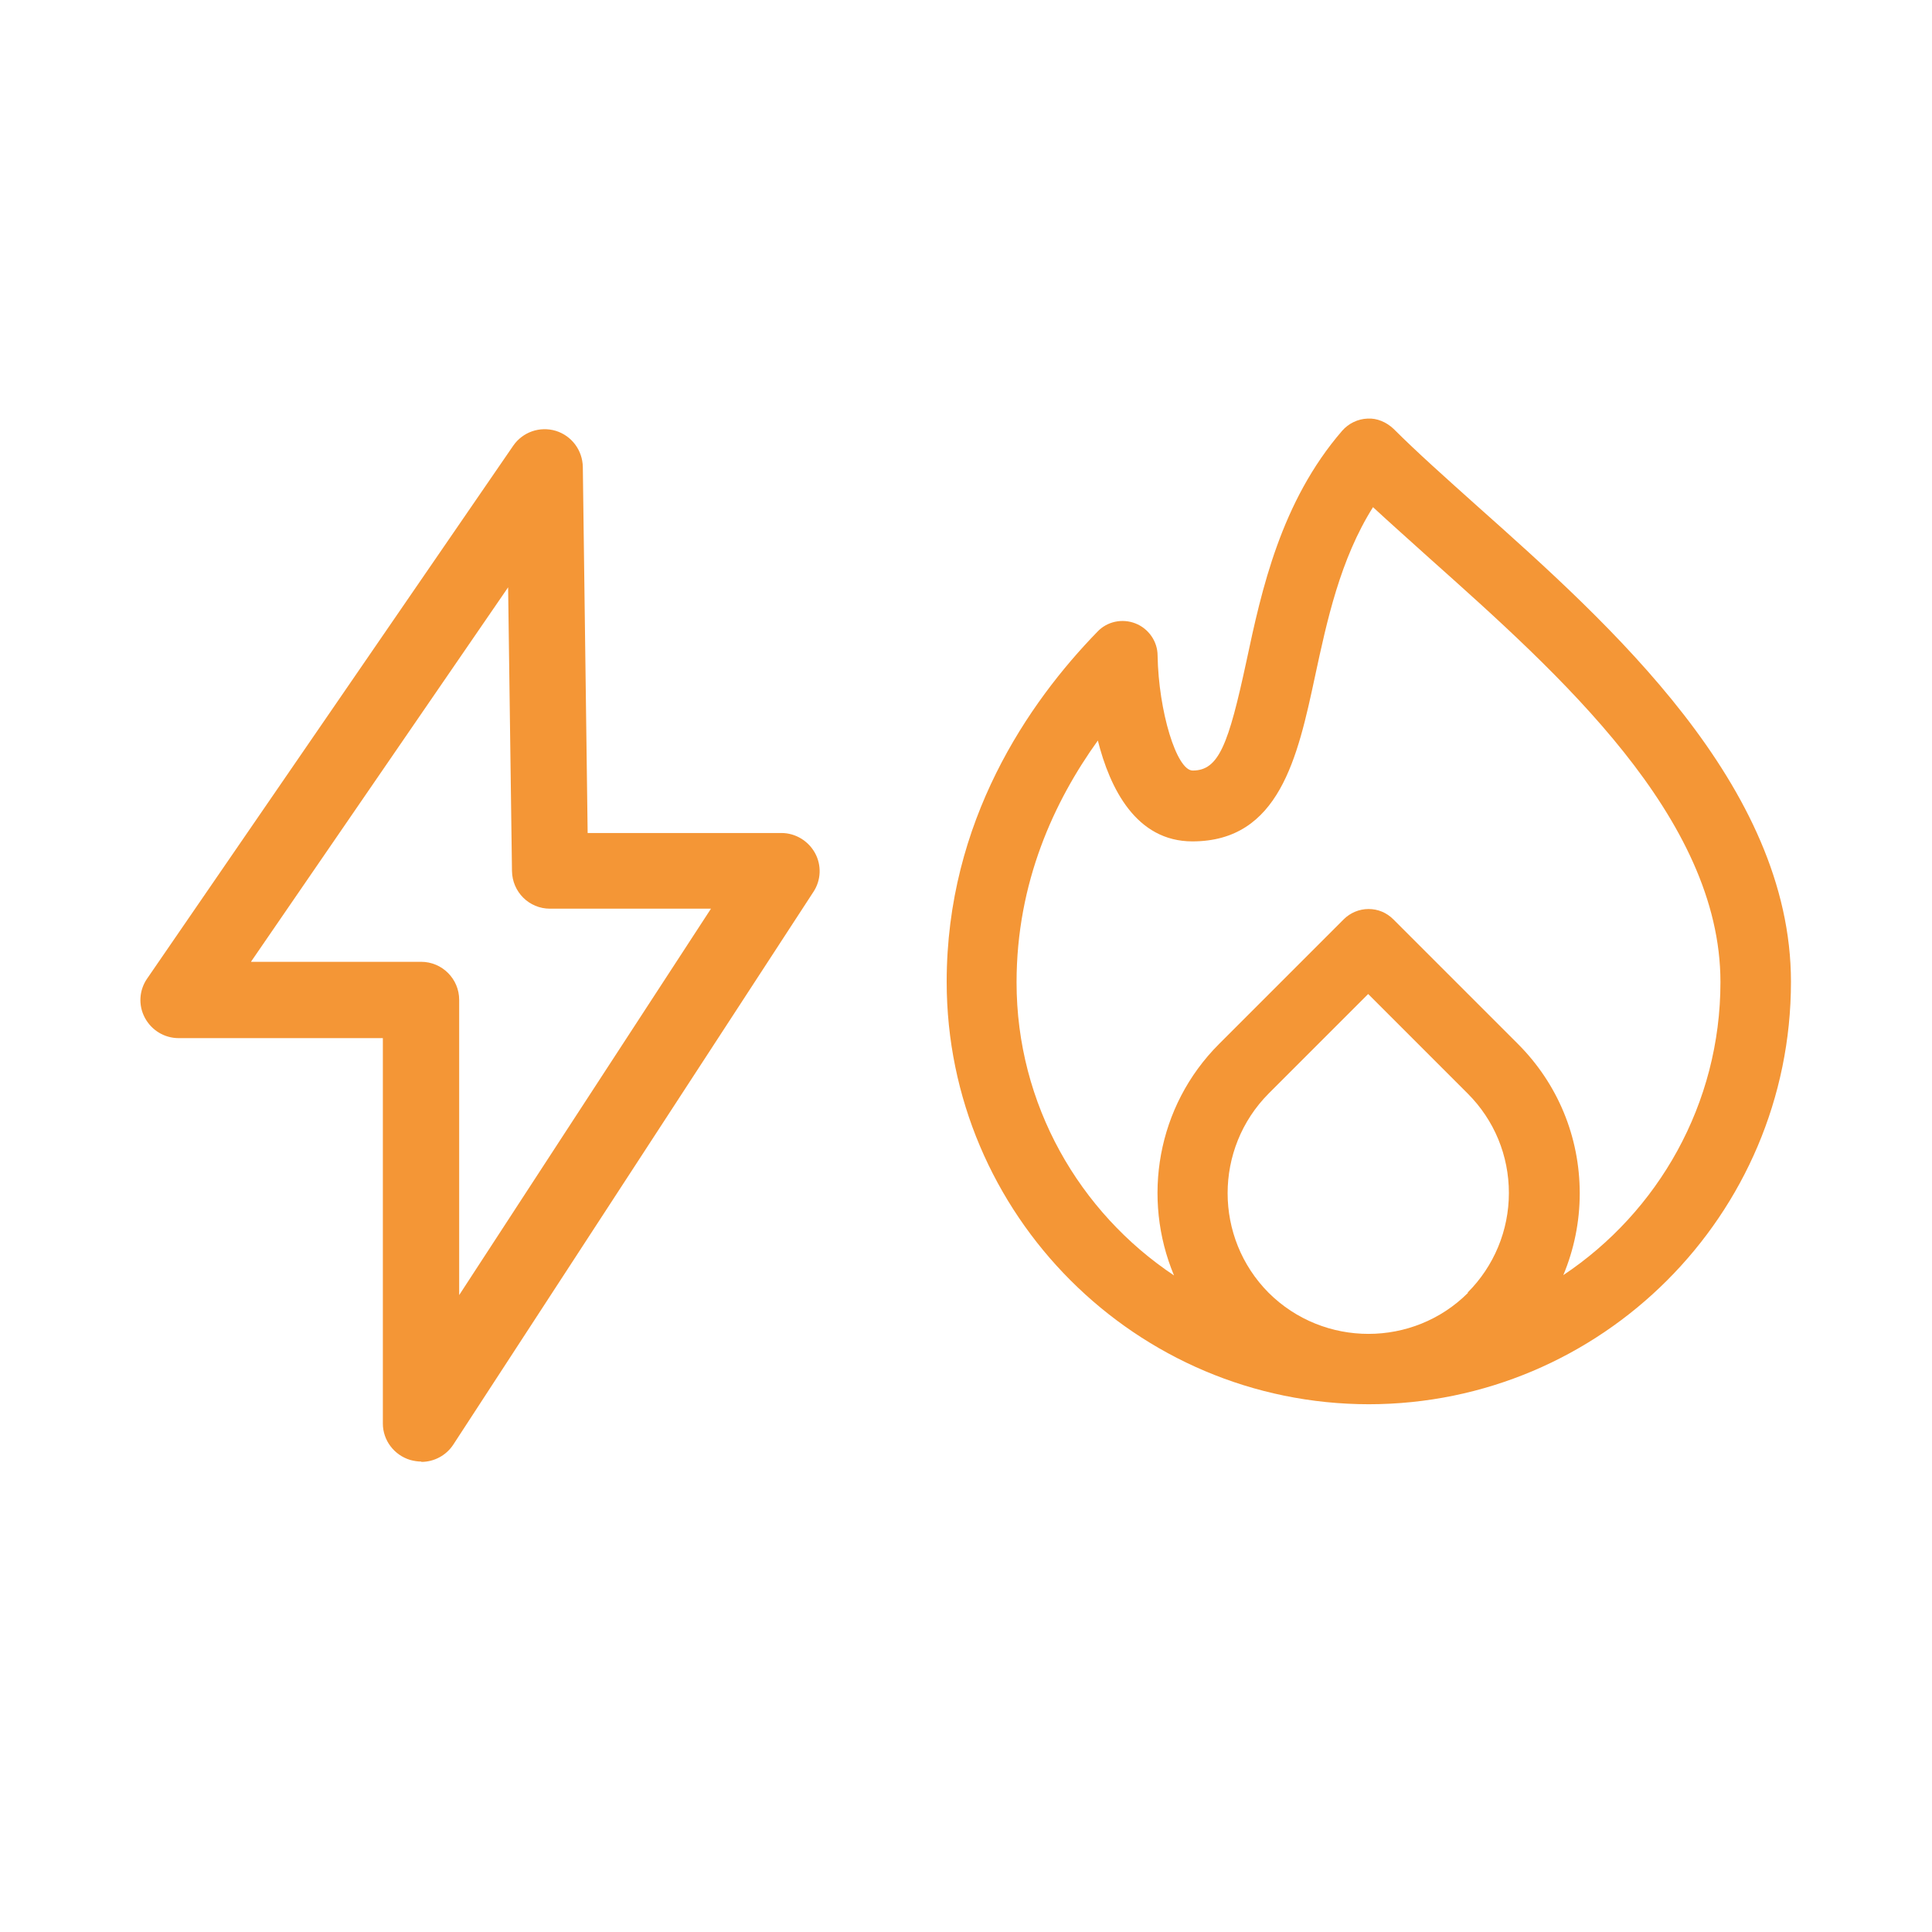
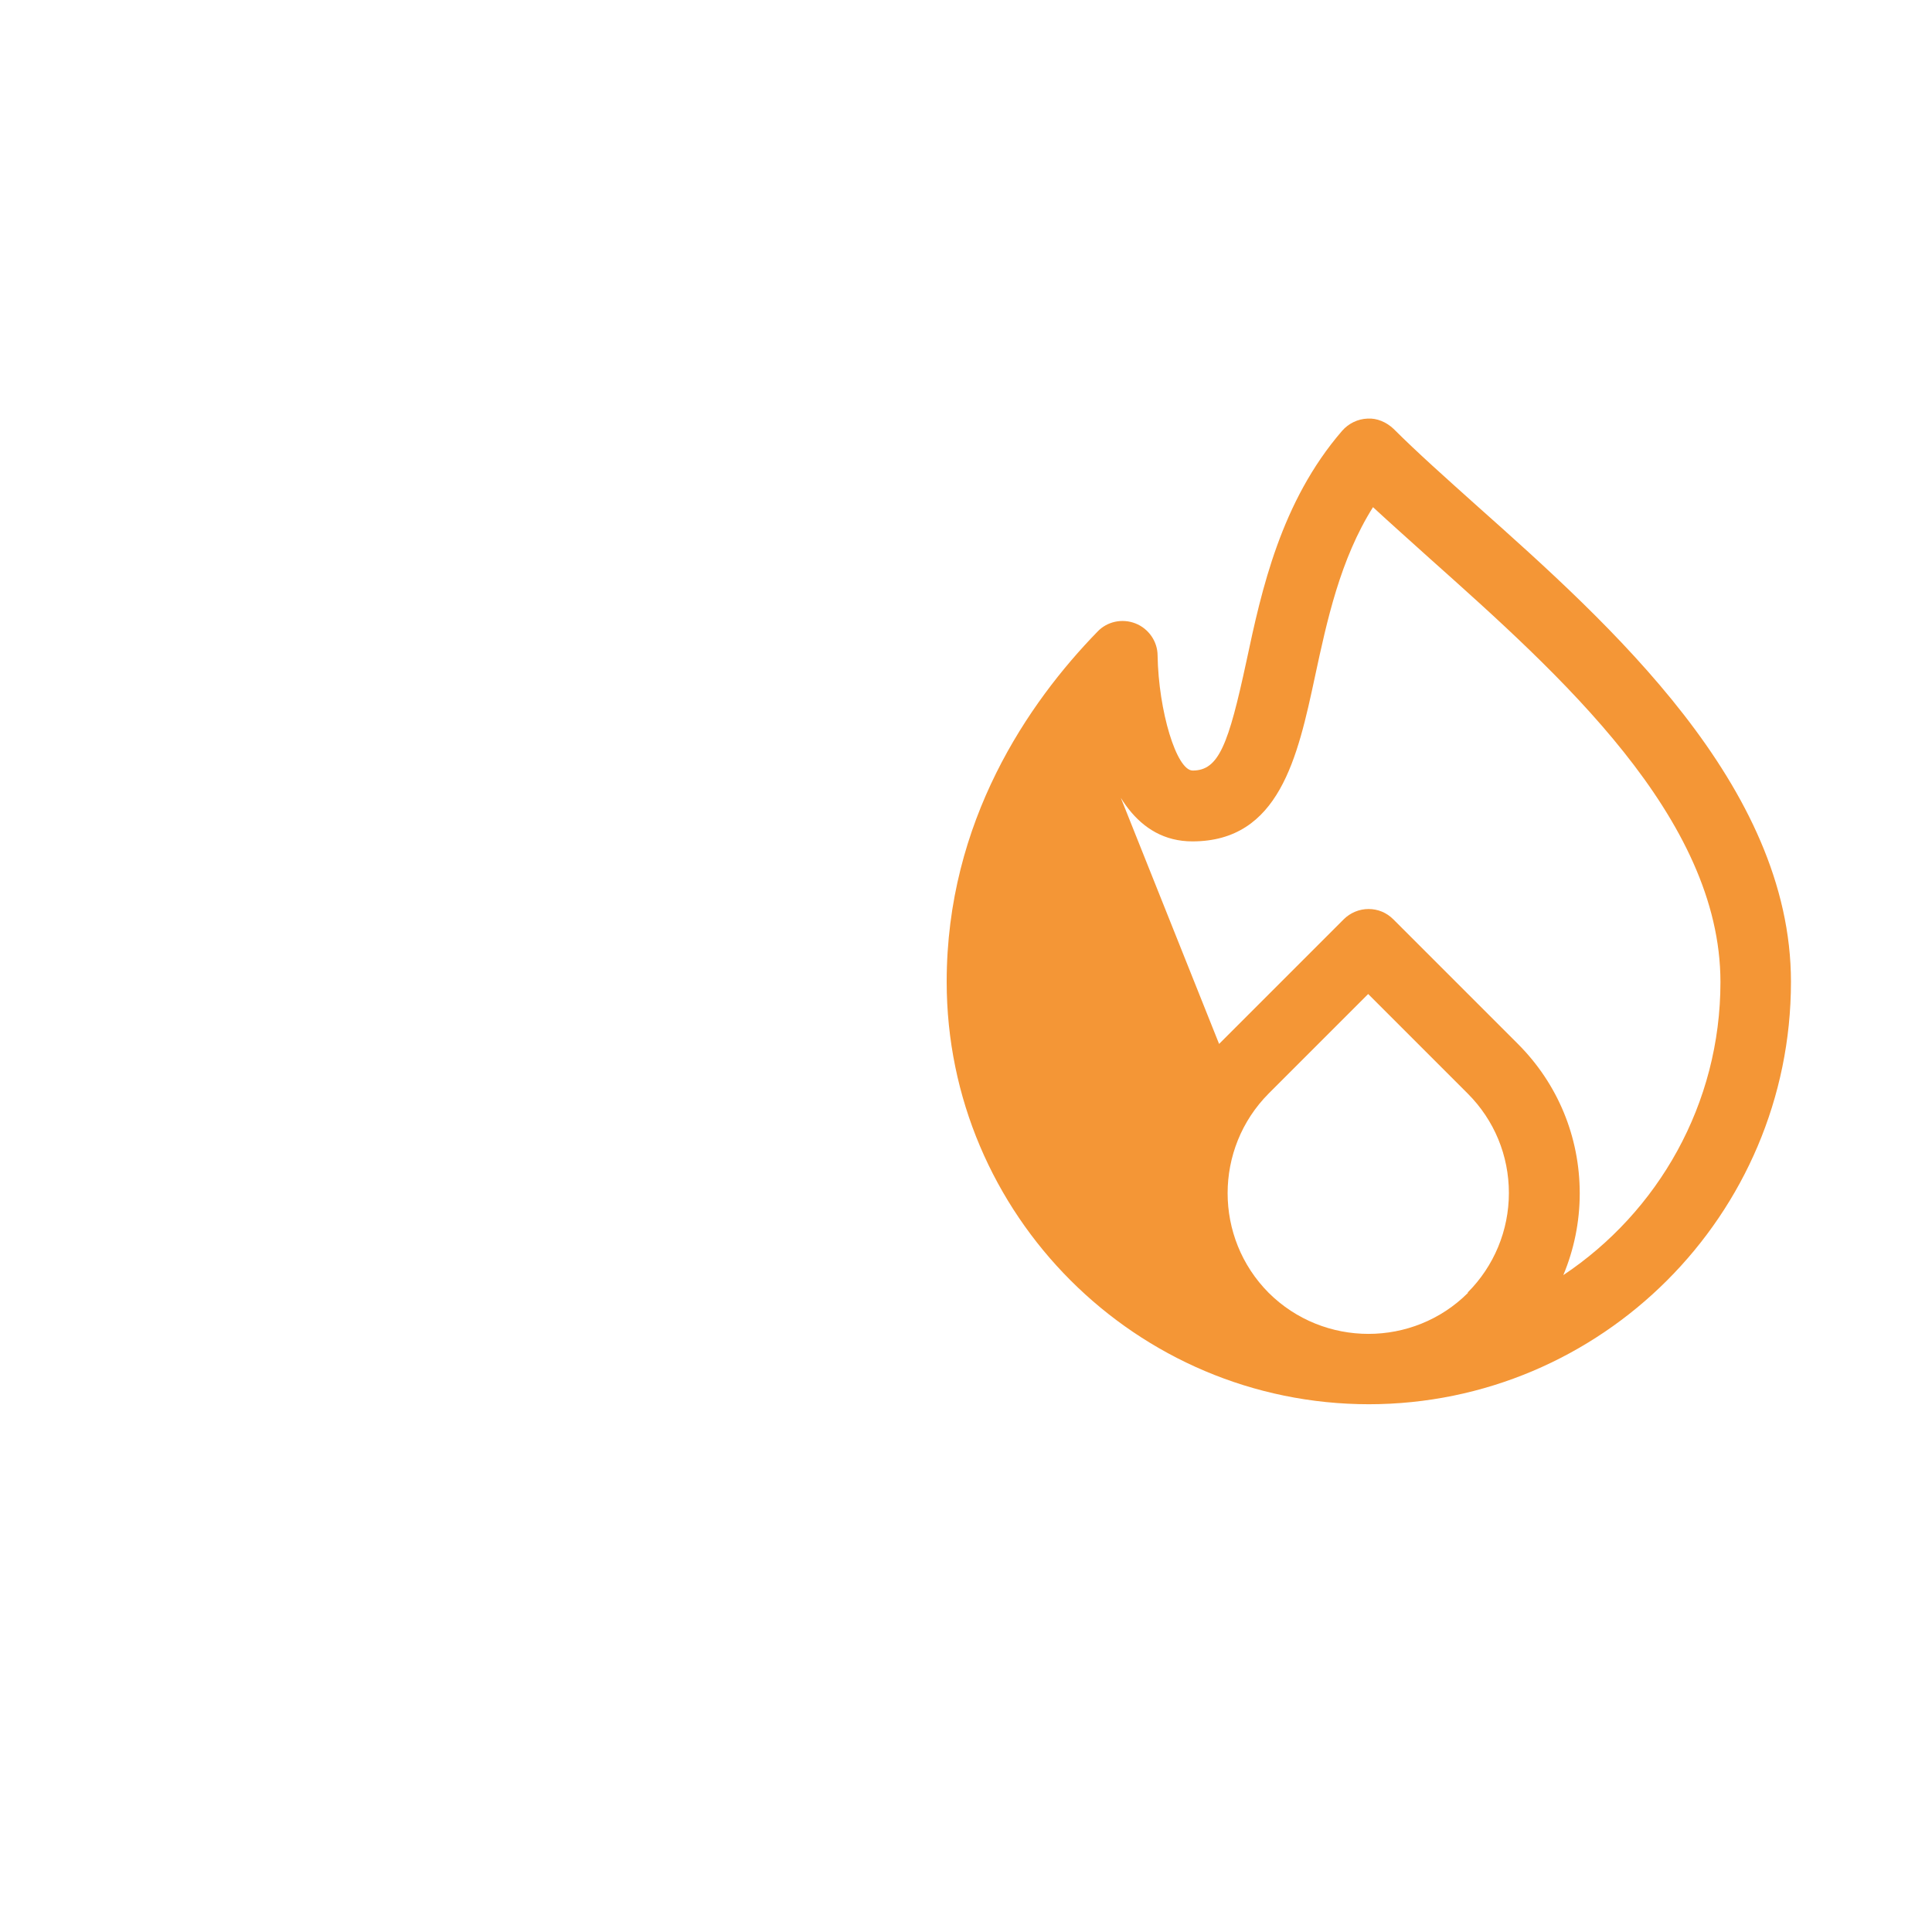
<svg xmlns="http://www.w3.org/2000/svg" id="Livello_1" data-name="Livello 1" viewBox="0 0 60 60">
  <defs>
    <style>
      .cls-1 {
        fill: #f49636;
        stroke-width: 0px;
      }
    </style>
  </defs>
-   <path class="cls-1" d="M13.08,45.39c-.11,0-.23-.02-.34-.05-.5-.15-.85-.61-.85-1.13v-11.97h-6.34c-.44,0-.84-.24-1.05-.63s-.18-.86.07-1.22L15.94,13.84c.29-.42.82-.61,1.32-.46.49.15.83.6.84,1.12l.15,11.37h6.02c.43,0,.83.24,1.04.62.21.38.19.85-.05,1.21l-11.18,17.16c-.22.34-.6.54-.99.54h0ZM7.8,29.87h5.28c.65,0,1.18.53,1.18,1.18v9.17l7.82-12h-5c-.65,0-1.17-.52-1.18-1.17l-.12-8.81-7.98,11.62h0Z" />
-   <path class="cls-1" d="M42.5,43.61c7.23,0,13.12-5.88,13.12-13.12,0-6.09-5.63-11.11-9.74-14.77-.97-.87-1.87-1.67-2.6-2.4-.22-.21-.52-.34-.81-.32-.3.01-.59.15-.79.38-1.9,2.2-2.5,4.94-2.97,7.15-.56,2.6-.86,3.4-1.67,3.4-.5,0-1.06-1.84-1.09-3.57,0-.44-.28-.84-.69-1-.41-.16-.88-.06-1.18.26-2.14,2.2-4.68,5.88-4.68,10.87,0,7.23,5.88,13.12,13.12,13.12h0ZM45.59,40.15c-1.7,1.7-4.48,1.7-6.19,0-1.7-1.71-1.7-4.48,0-6.19l3.09-3.09,3.09,3.09c.83.83,1.28,1.93,1.28,3.09s-.46,2.27-1.28,3.09ZM34.09,22.98c.38,1.52,1.2,3.15,2.94,3.15,2.7,0,3.27-2.61,3.81-5.13.37-1.72.78-3.63,1.8-5.25.55.51,1.15,1.04,1.78,1.61,4.01,3.58,9.01,8.03,9.01,13.14,0,3.79-1.94,7.14-4.88,9.1.33-.79.51-1.65.51-2.54,0-1.75-.68-3.4-1.92-4.64l-3.87-3.87c-.21-.21-.48-.32-.77-.32s-.57.12-.77.32l-3.87,3.87c-1.94,1.94-2.4,4.8-1.4,7.19-2.94-1.96-4.89-5.31-4.89-9.1,0-3.11,1.17-5.63,2.53-7.52h0,0Z" />
+   <path class="cls-1" d="M42.5,43.61c7.23,0,13.12-5.88,13.12-13.12,0-6.09-5.63-11.11-9.74-14.77-.97-.87-1.87-1.67-2.6-2.4-.22-.21-.52-.34-.81-.32-.3.01-.59.15-.79.38-1.9,2.2-2.5,4.94-2.97,7.15-.56,2.6-.86,3.4-1.67,3.4-.5,0-1.06-1.84-1.09-3.57,0-.44-.28-.84-.69-1-.41-.16-.88-.06-1.18.26-2.14,2.2-4.68,5.88-4.68,10.87,0,7.23,5.88,13.12,13.12,13.12h0ZM45.59,40.15c-1.7,1.7-4.48,1.7-6.19,0-1.7-1.71-1.7-4.48,0-6.19l3.09-3.09,3.09,3.09c.83.83,1.28,1.93,1.28,3.09s-.46,2.27-1.28,3.09ZM34.09,22.98c.38,1.52,1.2,3.15,2.94,3.15,2.7,0,3.27-2.61,3.81-5.13.37-1.72.78-3.63,1.8-5.25.55.51,1.15,1.04,1.78,1.61,4.01,3.58,9.01,8.03,9.01,13.14,0,3.79-1.94,7.14-4.88,9.1.33-.79.51-1.65.51-2.54,0-1.75-.68-3.4-1.92-4.64l-3.87-3.87c-.21-.21-.48-.32-.77-.32s-.57.12-.77.32l-3.87,3.87h0,0Z" />
</svg>